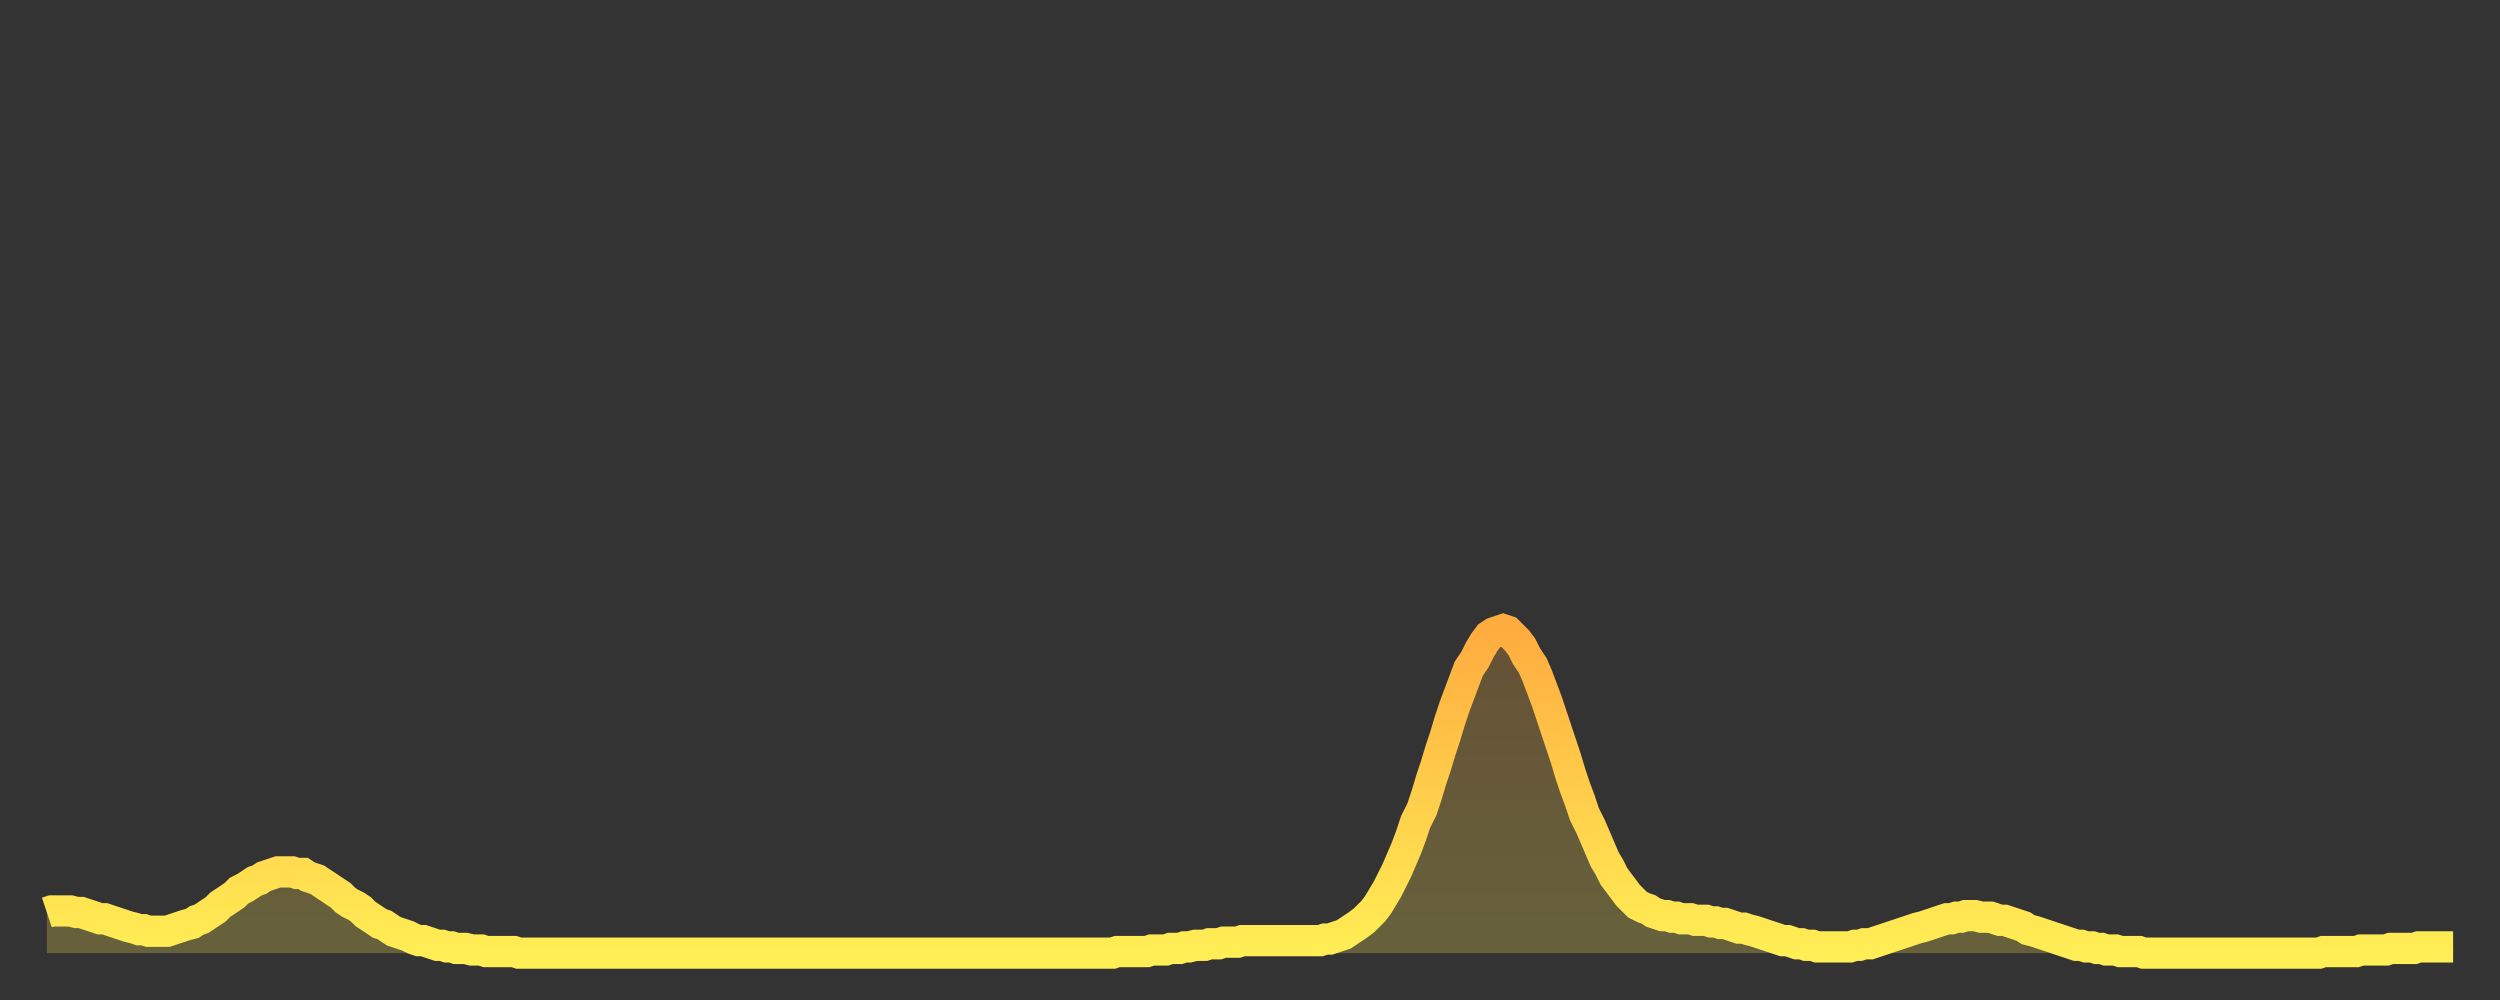
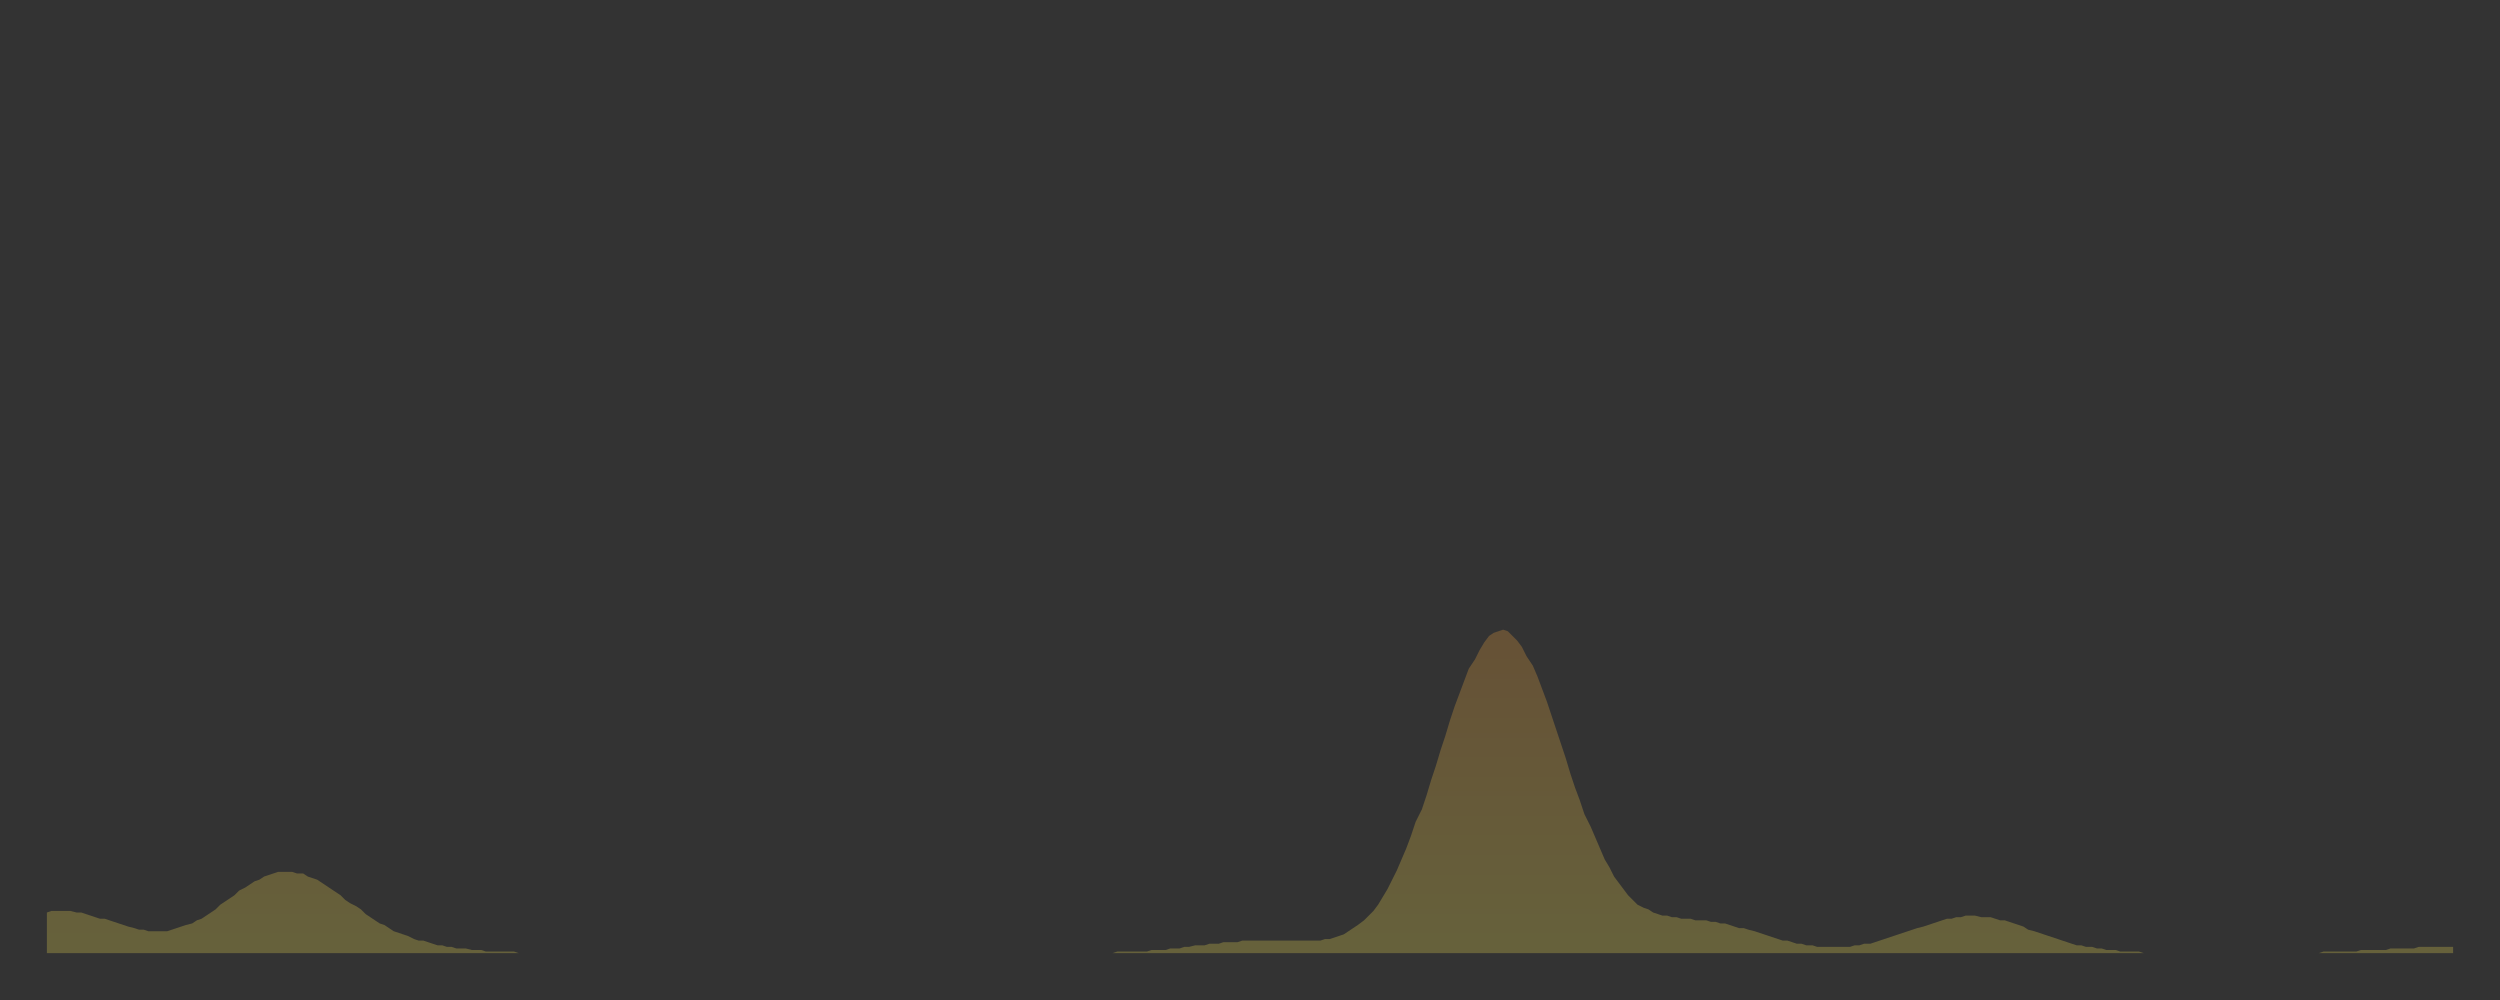
<svg xmlns="http://www.w3.org/2000/svg" baseProfile="full" height="64" version="1.1" width="160">
  <rect width="100%" height="100%" fill="#333333" stroke="none" />
  <defs>
    <linearGradient id="id740668" x1="0" x2="0" y1="0" y2="1">
      <stop offset="0%" stop-color="#ffac3f" />
      <stop offset="50%" stop-color="#ffcd4a" />
      <stop offset="100%" stop-color="#ffee55" />
    </linearGradient>
  </defs>
  <g transform="translate(3,3)">
    <g>
-       <path d="M 0.0 55.4 0.3 55.3 0.6 55.3 0.9 55.3 1.2 55.3 1.5 55.3 1.9 55.4 2.2 55.4 2.5 55.5 2.8 55.6 3.1 55.7 3.4 55.8 3.7 55.8 4.0 55.9 4.3 56.0 4.6 56.1 4.9 56.2 5.2 56.3 5.6 56.4 5.9 56.5 6.2 56.5 6.5 56.6 6.8 56.6 7.1 56.6 7.4 56.6 7.7 56.6 8.0 56.5 8.3 56.4 8.6 56.3 8.9 56.2 9.3 56.1 9.6 55.9 9.9 55.8 10.2 55.6 10.5 55.4 10.8 55.2 11.1 54.9 11.4 54.7 11.7 54.5 12.0 54.3 12.3 54.0 12.7 53.8 13.0 53.6 13.3 53.4 13.6 53.3 13.9 53.1 14.2 53.0 14.5 52.9 14.8 52.8 15.1 52.8 15.4 52.8 15.7 52.8 16.0 52.9 16.4 52.9 16.7 53.1 17.0 53.2 17.3 53.3 17.6 53.5 17.9 53.7 18.2 53.9 18.5 54.1 18.8 54.3 19.1 54.6 19.4 54.8 19.8 55.0 20.1 55.2 20.4 55.5 20.7 55.7 21.0 55.9 21.3 56.1 21.6 56.2 21.9 56.4 22.2 56.6 22.5 56.7 22.8 56.8 23.1 56.9 23.5 57.1 23.8 57.2 24.1 57.2 24.4 57.3 24.7 57.4 25.0 57.5 25.3 57.5 25.6 57.6 25.9 57.6 26.2 57.7 26.5 57.7 26.8 57.7 27.2 57.8 27.5 57.8 27.8 57.8 28.1 57.9 28.4 57.9 28.7 57.9 29.0 57.9 29.3 57.9 29.6 57.9 29.9 57.9 30.2 58.0 30.6 58.0 30.9 58.0 31.2 58.0 31.5 58.0 31.8 58.0 32.1 58.0 32.4 58.0 32.7 58.0 33.0 58.0 33.3 58.0 33.6 58.0 33.9 58.0 34.3 58.0 34.6 58.0 34.9 58.0 35.2 58.0 35.5 58.0 35.8 58.0 36.1 58.0 36.4 58.0 36.7 58.0 37.0 58.0 37.3 58.0 37.7 58.0 38.0 58.0 38.3 58.0 38.6 58.0 38.9 58.0 39.2 58.0 39.5 58.0 39.8 58.0 40.1 58.0 40.4 58.0 40.7 58.0 41.0 58.0 41.4 58.0 41.7 58.0 42.0 58.0 42.3 58.0 42.6 58.0 42.9 58.0 43.2 58.0 43.5 58.0 43.8 58.0 44.1 58.0 44.4 58.0 44.7 58.0 45.1 58.0 45.4 58.0 45.7 58.0 46.0 58.0 46.3 58.0 46.6 58.0 46.9 58.0 47.2 58.0 47.5 58.0 47.8 58.0 48.1 58.0 48.5 58.0 48.8 58.0 49.1 58.0 49.4 58.0 49.7 58.0 50.0 58.0 50.3 58.0 50.6 58.0 50.9 58.0 51.2 58.0 51.5 58.0 51.8 58.0 52.2 58.0 52.5 58.0 52.8 58.0 53.1 58.0 53.4 58.0 53.7 58.0 54.0 58.0 54.3 58.0 54.6 58.0 54.9 58.0 55.2 58.0 55.6 58.0 55.9 58.0 56.2 58.0 56.5 58.0 56.8 58.0 57.1 58.0 57.4 58.0 57.7 58.0 58.0 58.0 58.3 58.0 58.6 58.0 58.9 58.0 59.3 58.0 59.6 58.0 59.9 58.0 60.2 58.0 60.5 58.0 60.8 58.0 61.1 58.0 61.4 58.0 61.7 58.0 62.0 58.0 62.3 58.0 62.6 58.0 63.0 58.0 63.3 58.0 63.6 58.0 63.9 58.0 64.2 58.0 64.5 58.0 64.8 58.0 65.1 58.0 65.4 58.0 65.7 58.0 66.0 58.0 66.4 58.0 66.7 58.0 67.0 58.0 67.3 58.0 67.6 58.0 67.9 58.0 68.2 58.0 68.5 57.9 68.8 57.9 69.1 57.9 69.4 57.9 69.7 57.9 70.1 57.9 70.4 57.9 70.7 57.8 71.0 57.8 71.3 57.8 71.6 57.8 71.9 57.7 72.2 57.7 72.5 57.7 72.8 57.6 73.1 57.6 73.5 57.5 73.8 57.5 74.1 57.5 74.4 57.4 74.7 57.4 75.0 57.4 75.3 57.3 75.6 57.3 75.9 57.3 76.2 57.3 76.5 57.2 76.8 57.2 77.2 57.2 77.5 57.2 77.8 57.2 78.1 57.2 78.4 57.2 78.7 57.2 79.0 57.2 79.3 57.2 79.6 57.2 79.9 57.2 80.2 57.2 80.5 57.2 80.9 57.2 81.2 57.2 81.5 57.2 81.8 57.1 82.1 57.1 82.4 57.0 82.7 56.9 83.0 56.8 83.3 56.6 83.6 56.4 83.9 56.2 84.3 55.9 84.6 55.6 84.9 55.3 85.2 54.9 85.5 54.4 85.8 53.9 86.1 53.3 86.4 52.7 86.7 52.0 87.0 51.3 87.3 50.5 87.6 49.6 88.0 48.8 88.3 47.9 88.6 46.9 88.9 46.0 89.2 45.0 89.5 44.1 89.8 43.1 90.1 42.2 90.4 41.4 90.7 40.6 91.0 39.8 91.4 39.2 91.7 38.6 92.0 38.1 92.3 37.7 92.6 37.5 92.9 37.4 93.2 37.3 93.5 37.4 93.8 37.7 94.1 38.0 94.4 38.4 94.7 39.0 95.1 39.6 95.4 40.3 95.7 41.1 96.0 41.9 96.3 42.8 96.6 43.7 96.9 44.6 97.2 45.5 97.5 46.5 97.8 47.4 98.1 48.2 98.4 49.1 98.8 49.9 99.1 50.6 99.4 51.3 99.7 52.0 100.0 52.5 100.3 53.1 100.6 53.5 100.9 53.9 101.2 54.3 101.5 54.6 101.8 54.9 102.2 55.1 102.5 55.2 102.8 55.4 103.1 55.5 103.4 55.6 103.7 55.6 104.0 55.7 104.3 55.7 104.6 55.8 104.9 55.8 105.2 55.8 105.5 55.9 105.9 55.9 106.2 55.9 106.5 56.0 106.8 56.0 107.1 56.1 107.4 56.1 107.7 56.2 108.0 56.3 108.3 56.4 108.6 56.4 108.9 56.5 109.3 56.6 109.6 56.7 109.9 56.8 110.2 56.9 110.5 57.0 110.8 57.1 111.1 57.2 111.4 57.2 111.7 57.3 112.0 57.4 112.3 57.4 112.6 57.5 113.0 57.5 113.3 57.6 113.6 57.6 113.9 57.6 114.2 57.6 114.5 57.6 114.8 57.6 115.1 57.6 115.4 57.6 115.7 57.5 116.0 57.5 116.3 57.4 116.7 57.4 117.0 57.3 117.3 57.2 117.6 57.1 117.9 57.0 118.2 56.9 118.5 56.8 118.8 56.7 119.1 56.6 119.4 56.5 119.7 56.4 120.1 56.3 120.4 56.2 120.7 56.1 121.0 56.0 121.3 55.9 121.6 55.8 121.9 55.8 122.2 55.7 122.5 55.7 122.8 55.6 123.1 55.6 123.4 55.6 123.8 55.7 124.1 55.7 124.4 55.7 124.7 55.8 125.0 55.9 125.3 55.9 125.6 56.0 125.9 56.1 126.2 56.2 126.5 56.3 126.8 56.5 127.2 56.6 127.5 56.7 127.8 56.8 128.1 56.9 128.4 57.0 128.7 57.1 129.0 57.2 129.3 57.3 129.6 57.4 129.9 57.5 130.2 57.5 130.5 57.6 130.9 57.6 131.2 57.7 131.5 57.7 131.8 57.8 132.1 57.8 132.4 57.8 132.7 57.9 133.0 57.9 133.3 57.9 133.6 57.9 133.9 57.9 134.2 58.0 134.6 58.0 134.9 58.0 135.2 58.0 135.5 58.0 135.8 58.0 136.1 58.0 136.4 58.0 136.7 58.0 137.0 58.0 137.3 58.0 137.6 58.0 138.0 58.0 138.3 58.0 138.6 58.0 138.9 58.0 139.2 58.0 139.5 58.0 139.8 58.0 140.1 58.0 140.4 58.0 140.7 58.0 141.0 58.0 141.3 58.0 141.7 58.0 142.0 58.0 142.3 58.0 142.6 58.0 142.9 58.0 143.2 58.0 143.5 58.0 143.8 58.0 144.1 58.0 144.4 58.0 144.7 58.0 145.1 58.0 145.4 58.0 145.7 57.9 146.0 57.9 146.3 57.9 146.6 57.9 146.9 57.9 147.2 57.9 147.5 57.9 147.8 57.9 148.1 57.8 148.4 57.8 148.8 57.8 149.1 57.8 149.4 57.8 149.7 57.8 150.0 57.7 150.3 57.7 150.6 57.7 150.9 57.7 151.2 57.7 151.5 57.7 151.8 57.6 152.1 57.6 152.5 57.6 152.8 57.6 153.1 57.6 153.4 57.6 153.7 57.6 154.0 57.6" fill="none" id="graph-curve" opacity="1" stroke="url(#id740668)" stroke-width="2" />
      <path d="M 0 58 L 0.0 55.4 0.3 55.3 0.6 55.3 0.9 55.3 1.2 55.3 1.5 55.3 1.9 55.4 2.2 55.4 2.5 55.5 2.8 55.6 3.1 55.7 3.4 55.8 3.7 55.8 4.0 55.9 4.3 56.0 4.6 56.1 4.9 56.2 5.2 56.3 5.6 56.4 5.9 56.5 6.2 56.5 6.5 56.6 6.8 56.6 7.1 56.6 7.4 56.6 7.7 56.6 8.0 56.5 8.3 56.4 8.6 56.3 8.9 56.2 9.3 56.1 9.6 55.9 9.9 55.8 10.2 55.6 10.5 55.4 10.8 55.2 11.1 54.9 11.4 54.7 11.7 54.5 12.0 54.3 12.3 54.0 12.7 53.8 13.0 53.6 13.3 53.4 13.6 53.3 13.9 53.1 14.2 53.0 14.5 52.9 14.8 52.8 15.1 52.8 15.4 52.8 15.7 52.8 16.0 52.9 16.4 52.9 16.7 53.1 17.0 53.2 17.3 53.3 17.6 53.5 17.9 53.7 18.2 53.9 18.5 54.1 18.8 54.3 19.1 54.6 19.4 54.8 19.8 55.0 20.1 55.2 20.4 55.5 20.7 55.7 21.0 55.9 21.3 56.1 21.6 56.2 21.9 56.4 22.2 56.6 22.5 56.7 22.8 56.8 23.1 56.9 23.5 57.1 23.8 57.2 24.1 57.2 24.4 57.3 24.7 57.4 25.0 57.5 25.3 57.5 25.6 57.6 25.9 57.6 26.2 57.7 26.5 57.7 26.8 57.7 27.2 57.8 27.5 57.8 27.8 57.8 28.1 57.9 28.4 57.9 28.7 57.9 29.0 57.9 29.3 57.9 29.6 57.9 29.9 57.9 30.2 58.0 30.6 58.0 30.9 58.0 31.2 58.0 31.5 58.0 31.8 58.0 32.1 58.0 32.4 58.0 32.7 58.0 33.0 58.0 33.3 58.0 33.6 58.0 33.9 58.0 34.3 58.0 34.6 58.0 34.9 58.0 35.2 58.0 35.5 58.0 35.8 58.0 36.1 58.0 36.4 58.0 36.7 58.0 37.0 58.0 37.3 58.0 37.7 58.0 38.0 58.0 38.3 58.0 38.6 58.0 38.9 58.0 39.2 58.0 39.5 58.0 39.8 58.0 40.1 58.0 40.4 58.0 40.7 58.0 41.0 58.0 41.4 58.0 41.7 58.0 42.0 58.0 42.3 58.0 42.6 58.0 42.9 58.0 43.2 58.0 43.5 58.0 43.8 58.0 44.1 58.0 44.4 58.0 44.7 58.0 45.1 58.0 45.4 58.0 45.7 58.0 46.0 58.0 46.3 58.0 46.6 58.0 46.9 58.0 47.2 58.0 47.5 58.0 47.8 58.0 48.1 58.0 48.5 58.0 48.8 58.0 49.1 58.0 49.4 58.0 49.7 58.0 50.0 58.0 50.3 58.0 50.6 58.0 50.9 58.0 51.2 58.0 51.5 58.0 51.8 58.0 52.2 58.0 52.5 58.0 52.8 58.0 53.1 58.0 53.4 58.0 53.7 58.0 54.0 58.0 54.3 58.0 54.6 58.0 54.9 58.0 55.2 58.0 55.6 58.0 55.9 58.0 56.2 58.0 56.5 58.0 56.8 58.0 57.1 58.0 57.4 58.0 57.7 58.0 58.0 58.0 58.3 58.0 58.6 58.0 58.9 58.0 59.3 58.0 59.6 58.0 59.9 58.0 60.2 58.0 60.5 58.0 60.8 58.0 61.1 58.0 61.4 58.0 61.7 58.0 62.0 58.0 62.3 58.0 62.6 58.0 63.0 58.0 63.3 58.0 63.6 58.0 63.9 58.0 64.2 58.0 64.5 58.0 64.8 58.0 65.1 58.0 65.4 58.0 65.7 58.0 66.0 58.0 66.4 58.0 66.7 58.0 67.0 58.0 67.3 58.0 67.6 58.0 67.9 58.0 68.2 58.0 68.5 57.9 68.8 57.9 69.1 57.9 69.4 57.9 69.7 57.9 70.1 57.9 70.4 57.9 70.7 57.8 71.0 57.8 71.3 57.8 71.6 57.8 71.9 57.7 72.2 57.7 72.5 57.7 72.8 57.6 73.1 57.6 73.5 57.5 73.8 57.5 74.1 57.5 74.4 57.4 74.7 57.4 75.0 57.4 75.3 57.3 75.6 57.3 75.9 57.3 76.2 57.3 76.5 57.2 76.8 57.2 77.2 57.2 77.5 57.2 77.8 57.2 78.1 57.2 78.4 57.2 78.7 57.2 79.0 57.2 79.3 57.2 79.6 57.2 79.9 57.2 80.2 57.2 80.5 57.2 80.9 57.2 81.2 57.2 81.5 57.2 81.8 57.1 82.1 57.1 82.4 57.0 82.7 56.9 83.0 56.8 83.3 56.6 83.6 56.4 83.9 56.2 84.3 55.9 84.6 55.6 84.9 55.3 85.2 54.9 85.5 54.4 85.8 53.9 86.1 53.3 86.4 52.7 86.7 52.0 87.0 51.3 87.3 50.5 87.6 49.6 88.0 48.8 88.3 47.9 88.6 46.9 88.9 46.0 89.2 45.0 89.5 44.1 89.8 43.1 90.1 42.2 90.4 41.4 90.7 40.6 91.0 39.8 91.4 39.2 91.7 38.6 92.0 38.1 92.3 37.7 92.6 37.5 92.9 37.4 93.2 37.3 93.5 37.4 93.8 37.7 94.1 38.0 94.4 38.4 94.7 39.0 95.1 39.6 95.4 40.3 95.7 41.1 96.0 41.9 96.3 42.8 96.6 43.7 96.9 44.6 97.2 45.5 97.5 46.5 97.8 47.4 98.1 48.2 98.4 49.1 98.8 49.9 99.1 50.6 99.4 51.3 99.7 52.0 100.0 52.5 100.3 53.1 100.6 53.5 100.9 53.9 101.2 54.3 101.5 54.6 101.8 54.9 102.2 55.1 102.5 55.2 102.8 55.4 103.1 55.5 103.4 55.6 103.7 55.6 104.0 55.7 104.3 55.7 104.6 55.8 104.9 55.8 105.2 55.8 105.5 55.9 105.9 55.9 106.2 55.9 106.5 56.0 106.8 56.0 107.1 56.1 107.4 56.1 107.7 56.2 108.0 56.3 108.3 56.4 108.6 56.4 108.9 56.5 109.3 56.6 109.6 56.7 109.9 56.8 110.2 56.9 110.5 57.0 110.8 57.1 111.1 57.2 111.4 57.2 111.7 57.3 112.0 57.4 112.3 57.4 112.6 57.5 113.0 57.5 113.3 57.6 113.6 57.6 113.9 57.6 114.2 57.6 114.5 57.6 114.8 57.6 115.1 57.6 115.4 57.6 115.7 57.5 116.0 57.5 116.3 57.4 116.7 57.4 117.0 57.3 117.3 57.2 117.6 57.1 117.9 57.0 118.2 56.9 118.5 56.8 118.8 56.7 119.1 56.6 119.4 56.5 119.7 56.4 120.1 56.3 120.4 56.2 120.7 56.1 121.0 56.0 121.3 55.9 121.6 55.8 121.9 55.8 122.2 55.7 122.5 55.7 122.8 55.6 123.1 55.6 123.4 55.6 123.8 55.7 124.1 55.7 124.4 55.7 124.7 55.8 125.0 55.9 125.3 55.9 125.6 56.0 125.9 56.1 126.2 56.2 126.5 56.3 126.8 56.5 127.2 56.6 127.5 56.7 127.8 56.8 128.1 56.9 128.4 57.0 128.7 57.1 129.0 57.2 129.3 57.3 129.6 57.4 129.9 57.5 130.2 57.5 130.5 57.6 130.9 57.6 131.2 57.7 131.5 57.7 131.8 57.8 132.1 57.8 132.4 57.8 132.7 57.9 133.0 57.9 133.3 57.9 133.6 57.9 133.9 57.9 134.2 58.0 134.6 58.0 134.9 58.0 135.2 58.0 135.5 58.0 135.8 58.0 136.1 58.0 136.4 58.0 136.7 58.0 137.0 58.0 137.3 58.0 137.6 58.0 138.0 58.0 138.3 58.0 138.6 58.0 138.9 58.0 139.2 58.0 139.5 58.0 139.8 58.0 140.1 58.0 140.4 58.0 140.7 58.0 141.0 58.0 141.3 58.0 141.7 58.0 142.0 58.0 142.3 58.0 142.6 58.0 142.9 58.0 143.2 58.0 143.5 58.0 143.8 58.0 144.1 58.0 144.4 58.0 144.7 58.0 145.1 58.0 145.4 58.0 145.7 57.9 146.0 57.9 146.3 57.9 146.6 57.9 146.9 57.9 147.2 57.9 147.5 57.9 147.8 57.9 148.1 57.8 148.4 57.8 148.8 57.8 149.1 57.8 149.4 57.8 149.7 57.8 150.0 57.7 150.3 57.7 150.6 57.7 150.9 57.7 151.2 57.7 151.5 57.7 151.8 57.6 152.1 57.6 152.5 57.6 152.8 57.6 153.1 57.6 153.4 57.6 153.7 57.6 154.0 57.6 154 58" fill="url(#id740668)" fill-opacity=".25" id="graph-shadow" />
    </g>
  </g>
</svg>